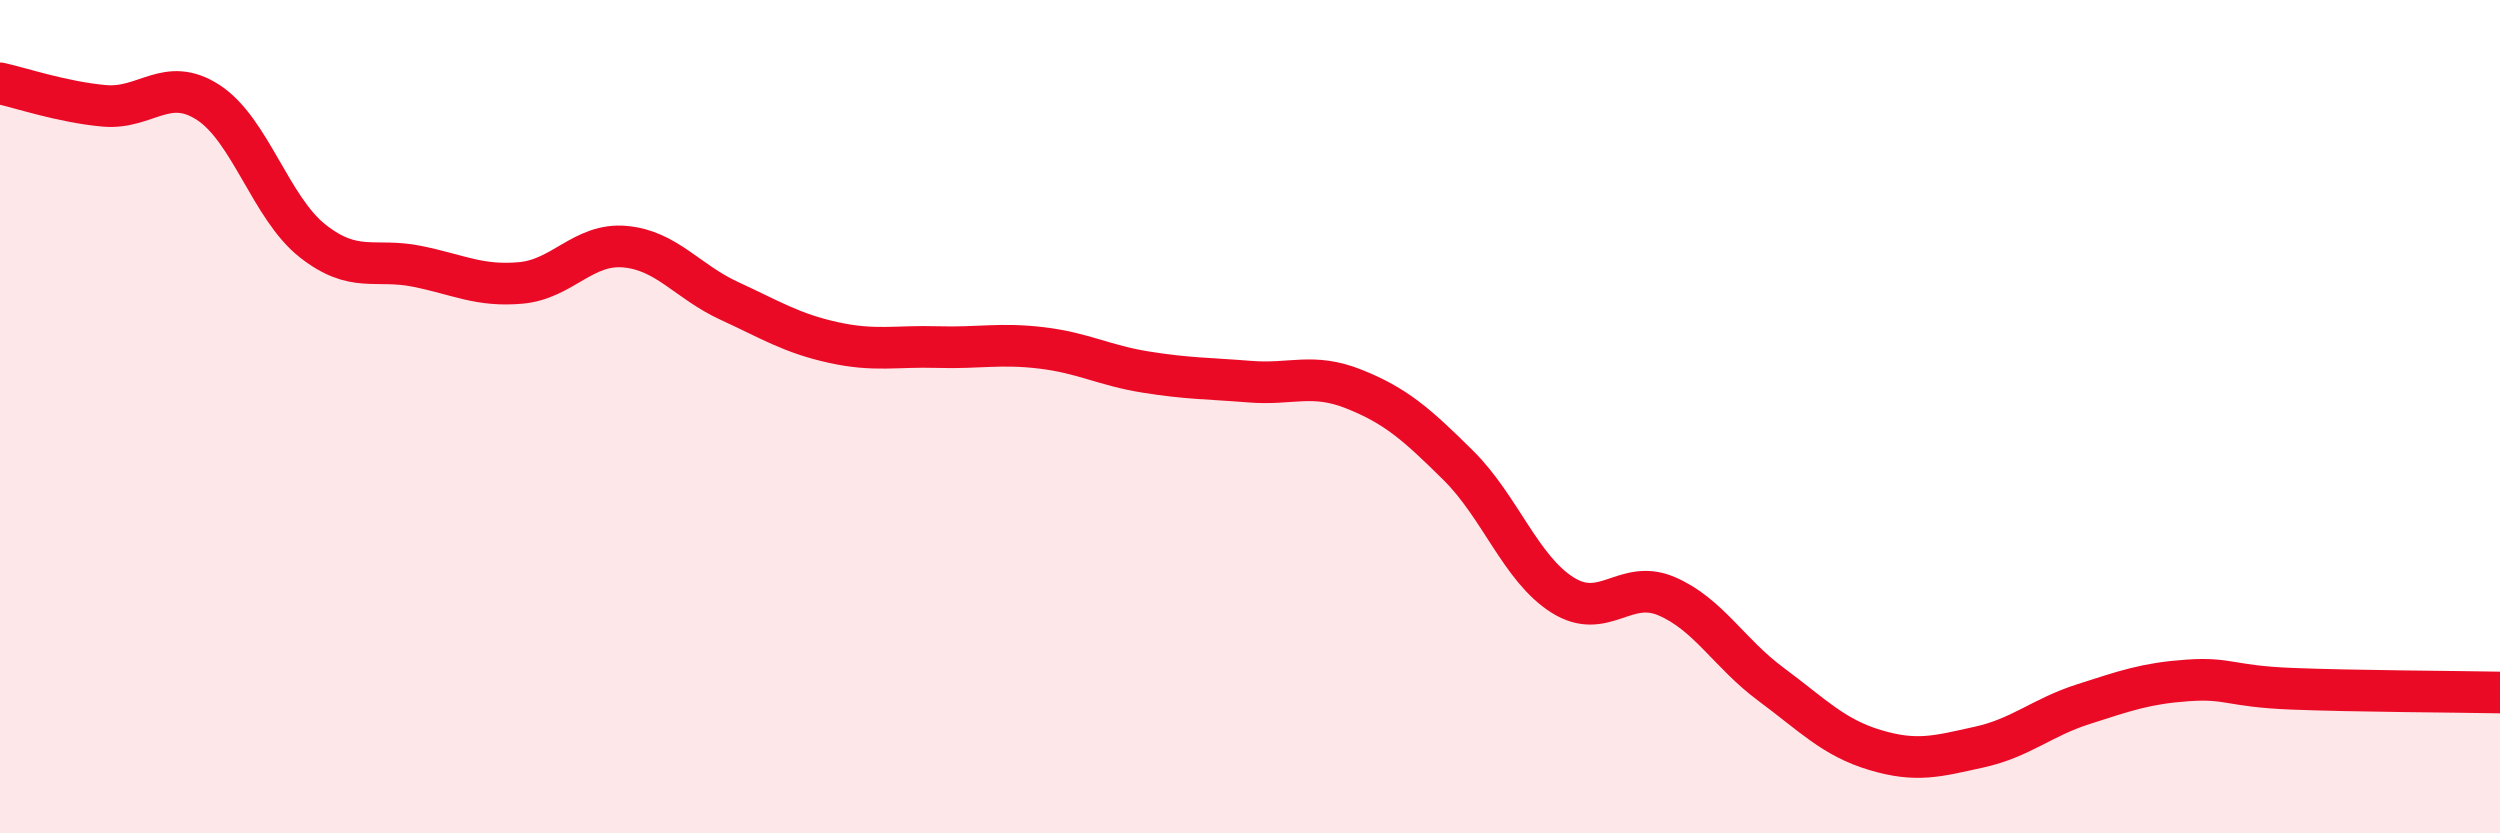
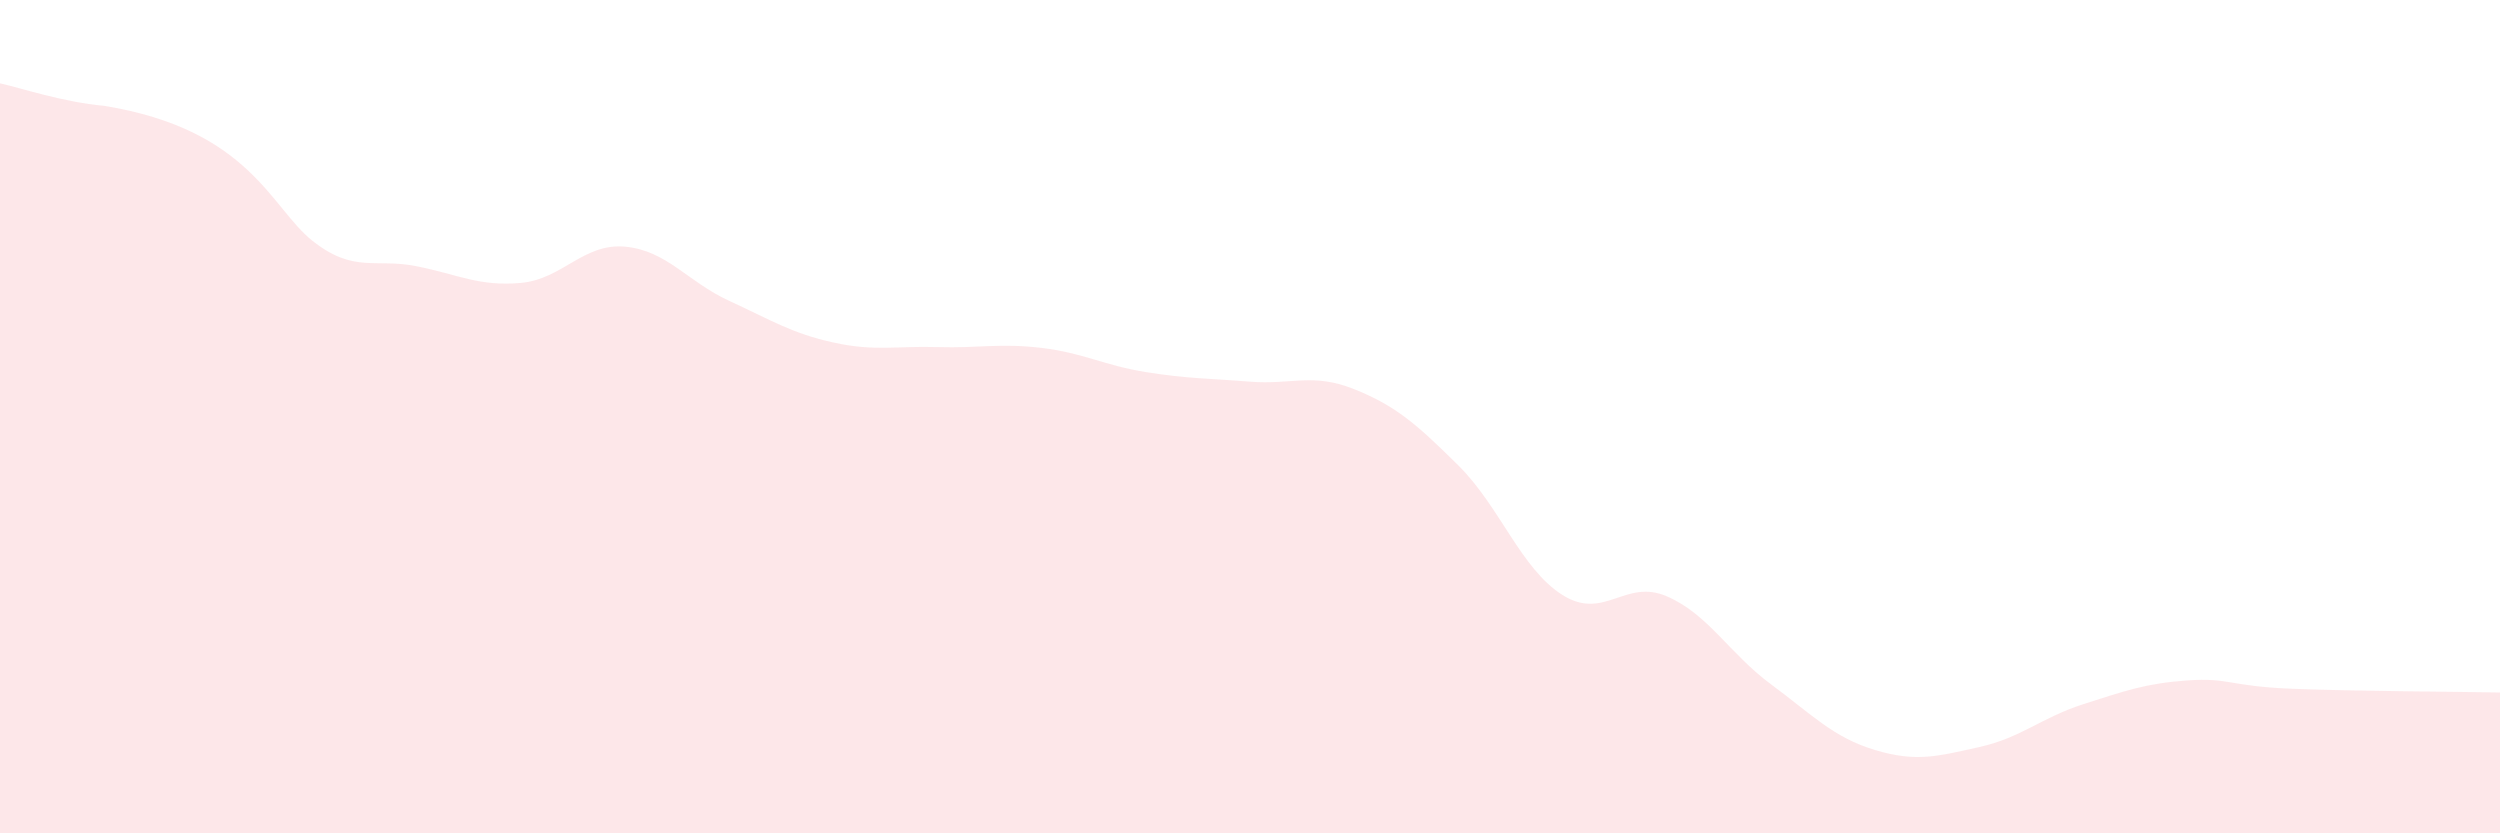
<svg xmlns="http://www.w3.org/2000/svg" width="60" height="20" viewBox="0 0 60 20">
-   <path d="M 0,2 C 0.5,2.11 1.5,2.45 2.5,2.54 C 3.5,2.63 4,1.81 5,2.46 C 6,3.11 6.5,4.99 7.5,5.78 C 8.5,6.57 9,6.19 10,6.39 C 11,6.59 11.5,6.88 12.5,6.79 C 13.5,6.7 14,5.83 15,5.92 C 16,6.01 16.5,6.76 17.5,7.22 C 18.5,7.68 19,8 20,8.22 C 21,8.44 21.5,8.3 22.5,8.33 C 23.5,8.36 24,8.23 25,8.35 C 26,8.47 26.5,8.77 27.5,8.93 C 28.5,9.09 29,9.08 30,9.16 C 31,9.24 31.5,8.94 32.5,9.34 C 33.5,9.74 34,10.18 35,11.17 C 36,12.16 36.5,13.65 37.5,14.28 C 38.5,14.91 39,13.88 40,14.31 C 41,14.74 41.5,15.68 42.5,16.42 C 43.5,17.16 44,17.7 45,18 C 46,18.3 46.5,18.15 47.5,17.93 C 48.5,17.71 49,17.22 50,16.9 C 51,16.58 51.5,16.4 52.5,16.33 C 53.5,16.26 53.5,16.47 55,16.53 C 56.5,16.59 59,16.6 60,16.62L60 20L0 20Z" fill="#EB0A25" opacity="0.1" stroke-linecap="round" stroke-linejoin="round" />
-   <path d="M 0,2 C 0.5,2.11 1.5,2.45 2.5,2.54 C 3.5,2.63 4,1.81 5,2.46 C 6,3.11 6.5,4.99 7.5,5.78 C 8.5,6.57 9,6.19 10,6.39 C 11,6.59 11.5,6.88 12.5,6.79 C 13.5,6.7 14,5.83 15,5.92 C 16,6.01 16.5,6.76 17.5,7.22 C 18.5,7.68 19,8 20,8.22 C 21,8.44 21.5,8.3 22.5,8.33 C 23.5,8.36 24,8.23 25,8.35 C 26,8.47 26.5,8.77 27.5,8.93 C 28.5,9.09 29,9.08 30,9.16 C 31,9.24 31.5,8.94 32.5,9.34 C 33.5,9.74 34,10.18 35,11.17 C 36,12.16 36.5,13.65 37.5,14.28 C 38.5,14.91 39,13.88 40,14.31 C 41,14.74 41.5,15.68 42.5,16.42 C 43.5,17.16 44,17.7 45,18 C 46,18.3 46.5,18.15 47.5,17.93 C 48.5,17.71 49,17.22 50,16.9 C 51,16.58 51.5,16.4 52.5,16.33 C 53.5,16.26 53.5,16.47 55,16.53 C 56.5,16.59 59,16.6 60,16.62" stroke="#EB0A25" stroke-width="1" fill="none" stroke-linecap="round" stroke-linejoin="round" />
+   <path d="M 0,2 C 0.5,2.11 1.5,2.45 2.5,2.54 C 6,3.11 6.5,4.99 7.5,5.78 C 8.5,6.57 9,6.19 10,6.39 C 11,6.59 11.5,6.88 12.5,6.79 C 13.5,6.7 14,5.83 15,5.92 C 16,6.01 16.5,6.76 17.5,7.22 C 18.5,7.68 19,8 20,8.22 C 21,8.44 21.5,8.3 22.5,8.33 C 23.5,8.36 24,8.23 25,8.35 C 26,8.47 26.5,8.77 27.5,8.93 C 28.5,9.09 29,9.08 30,9.16 C 31,9.24 31.5,8.94 32.5,9.34 C 33.5,9.74 34,10.18 35,11.17 C 36,12.16 36.5,13.65 37.5,14.28 C 38.5,14.91 39,13.88 40,14.31 C 41,14.74 41.5,15.68 42.5,16.42 C 43.5,17.16 44,17.7 45,18 C 46,18.3 46.5,18.15 47.5,17.93 C 48.5,17.71 49,17.22 50,16.9 C 51,16.58 51.5,16.4 52.5,16.33 C 53.5,16.26 53.5,16.47 55,16.53 C 56.5,16.59 59,16.6 60,16.62L60 20L0 20Z" fill="#EB0A25" opacity="0.1" stroke-linecap="round" stroke-linejoin="round" />
</svg>